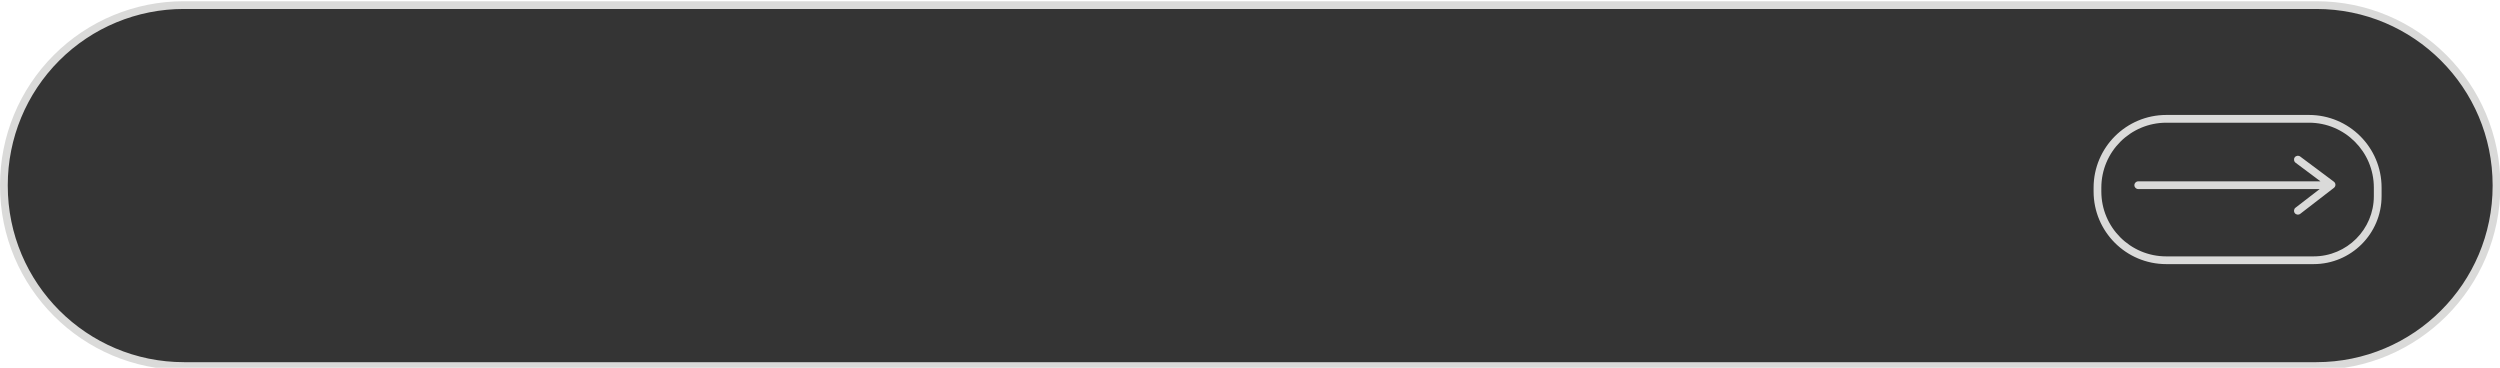
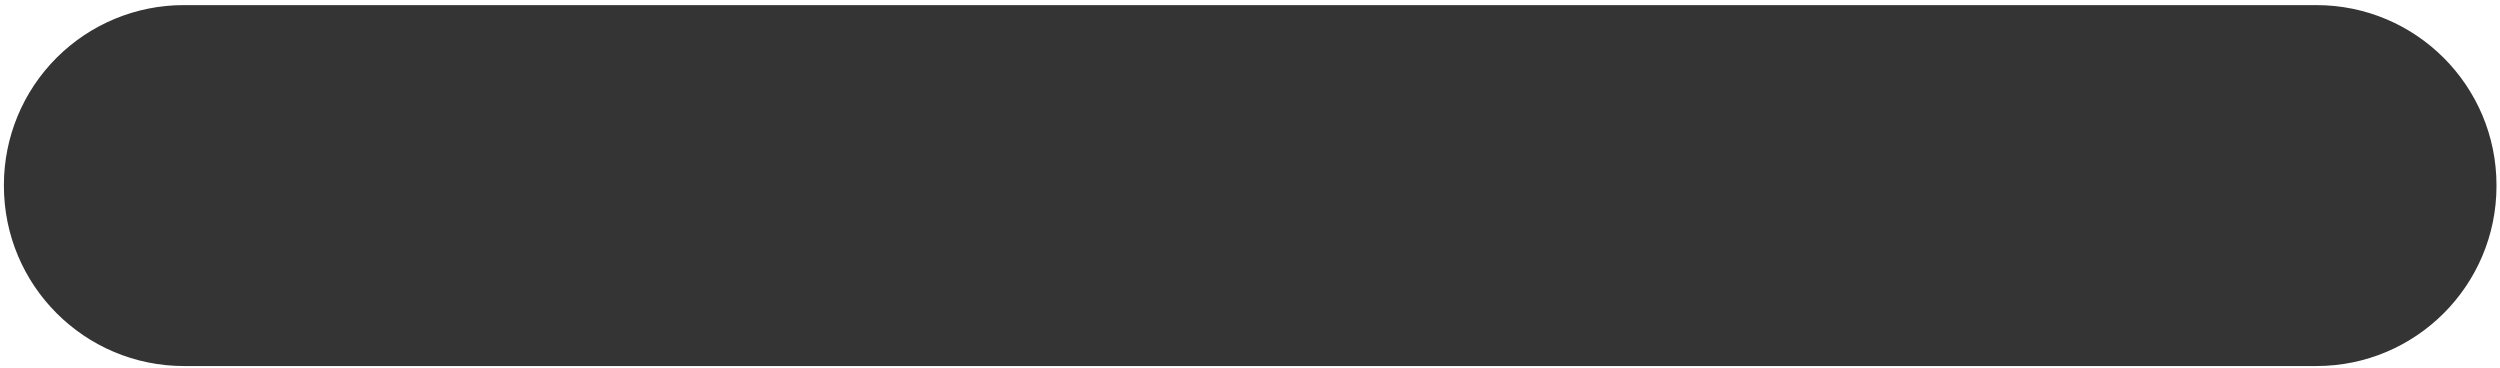
<svg xmlns="http://www.w3.org/2000/svg" clip-rule="evenodd" fill="#000000" fill-rule="evenodd" height="19.8" preserveAspectRatio="xMidYMid meet" stroke-linejoin="round" stroke-miterlimit="2" version="1" viewBox="33.1 90.4 134.6 19.8" width="134.6" zoomAndPan="magnify">
  <g>
    <g>
-       <path d="M844.947 0H1044.947V200H844.947z" fill="none" transform="translate(-844.508 .371)" />
      <g>
        <g id="change1_1">
          <path d="M373.59,954.118C373.59,947.311 369.067,941.793 363.487,941.793C337.697,941.793 269.651,941.793 243.881,941.793C241.207,941.793 238.642,943.089 236.751,945.396C234.859,947.703 233.797,950.832 233.797,954.095C233.797,954.117 233.797,954.138 233.797,954.159C233.797,960.966 238.32,966.485 243.9,966.485C269.684,966.485 337.703,966.485 363.487,966.485C369.067,966.485 373.59,960.966 373.59,954.159C373.59,954.146 373.59,954.132 373.59,954.118Z" fill="#343434" transform="matrix(.96 0 0 .787 -191.135 -650.516)" />
        </g>
        <g id="change2_2">
-           <path d="M373.807,954.118C373.807,947.165 369.187,941.528 363.487,941.528C337.697,941.528 269.651,941.528 243.881,941.528C241.149,941.528 238.529,942.852 236.597,945.209C234.665,947.566 233.58,950.762 233.58,954.095C233.58,954.117 233.58,954.138 233.58,954.159C233.58,961.113 238.201,966.75 243.9,966.75C269.684,966.75 337.703,966.75 363.487,966.75C369.187,966.75 373.807,961.113 373.807,954.159C373.807,954.146 373.807,954.132 373.807,954.118ZM373.373,954.118C373.373,954.132 373.373,954.146 373.373,954.159C373.373,960.82 368.947,966.22 363.487,966.22C337.703,966.22 269.684,966.22 243.9,966.22C238.44,966.22 234.014,960.82 234.014,954.159C234.014,954.138 234.014,954.117 234.014,954.095C234.014,950.903 235.054,947.841 236.904,945.583C238.755,943.326 241.264,942.057 243.881,942.057C269.651,942.057 337.697,942.057 363.487,942.057C368.947,942.057 373.373,947.457 373.373,954.118Z" fill="#dadad9" transform="matrix(.96 0 0 .787 -191.135 -650.516)" />
-         </g>
+           </g>
        <g id="change2_3">
-           <path d="M373.477,973.405C373.477,971.817 371.995,970.53 370.167,970.53C368.189,970.53 365.643,970.53 363.665,970.53C361.833,970.53 360.348,971.819 360.348,973.41C360.348,973.46 360.348,973.511 360.348,973.561C360.348,975.148 361.83,976.435 363.658,976.435C365.71,976.435 368.371,976.435 370.378,976.435C372.09,976.435 373.477,975.231 373.477,973.745C373.477,973.632 373.477,973.518 373.477,973.405ZM373.124,973.405C373.124,973.518 373.124,973.632 373.124,973.745C373.124,975.061 371.895,976.129 370.378,976.129C368.371,976.129 365.71,976.129 363.658,976.129C362.025,976.129 360.701,974.979 360.701,973.561C360.701,973.511 360.701,973.46 360.701,973.41C360.701,971.989 362.028,970.837 363.665,970.837C365.643,970.837 368.189,970.837 370.167,970.837C371.8,970.837 373.124,971.986 373.124,973.405Z" fill="#dadad9" transform="matrix(1.181 0 0 1.36 -279.752 -1223.332)" />
-         </g>
+           </g>
        <g id="change2_1">
-           <path d="M370.218,972.166L368.878,971.164C368.785,971.095 368.767,970.964 368.835,970.872C368.904,970.78 369.035,970.761 369.127,970.83L370.941,972.185C370.993,972.224 371.024,972.286 371.025,972.351C371.025,972.416 370.995,972.477 370.943,972.517L369.13,973.916C369.038,973.986 368.908,973.969 368.837,973.878C368.767,973.787 368.784,973.656 368.875,973.586L370.177,972.582L360.408,972.582C360.293,972.582 360.2,972.489 360.2,972.374C360.2,972.259 360.293,972.166 360.408,972.166L370.218,972.166Z" fill="#dadad9" transform="translate(-212.185 -872.003)" />
-         </g>
+           </g>
      </g>
    </g>
  </g>
</svg>